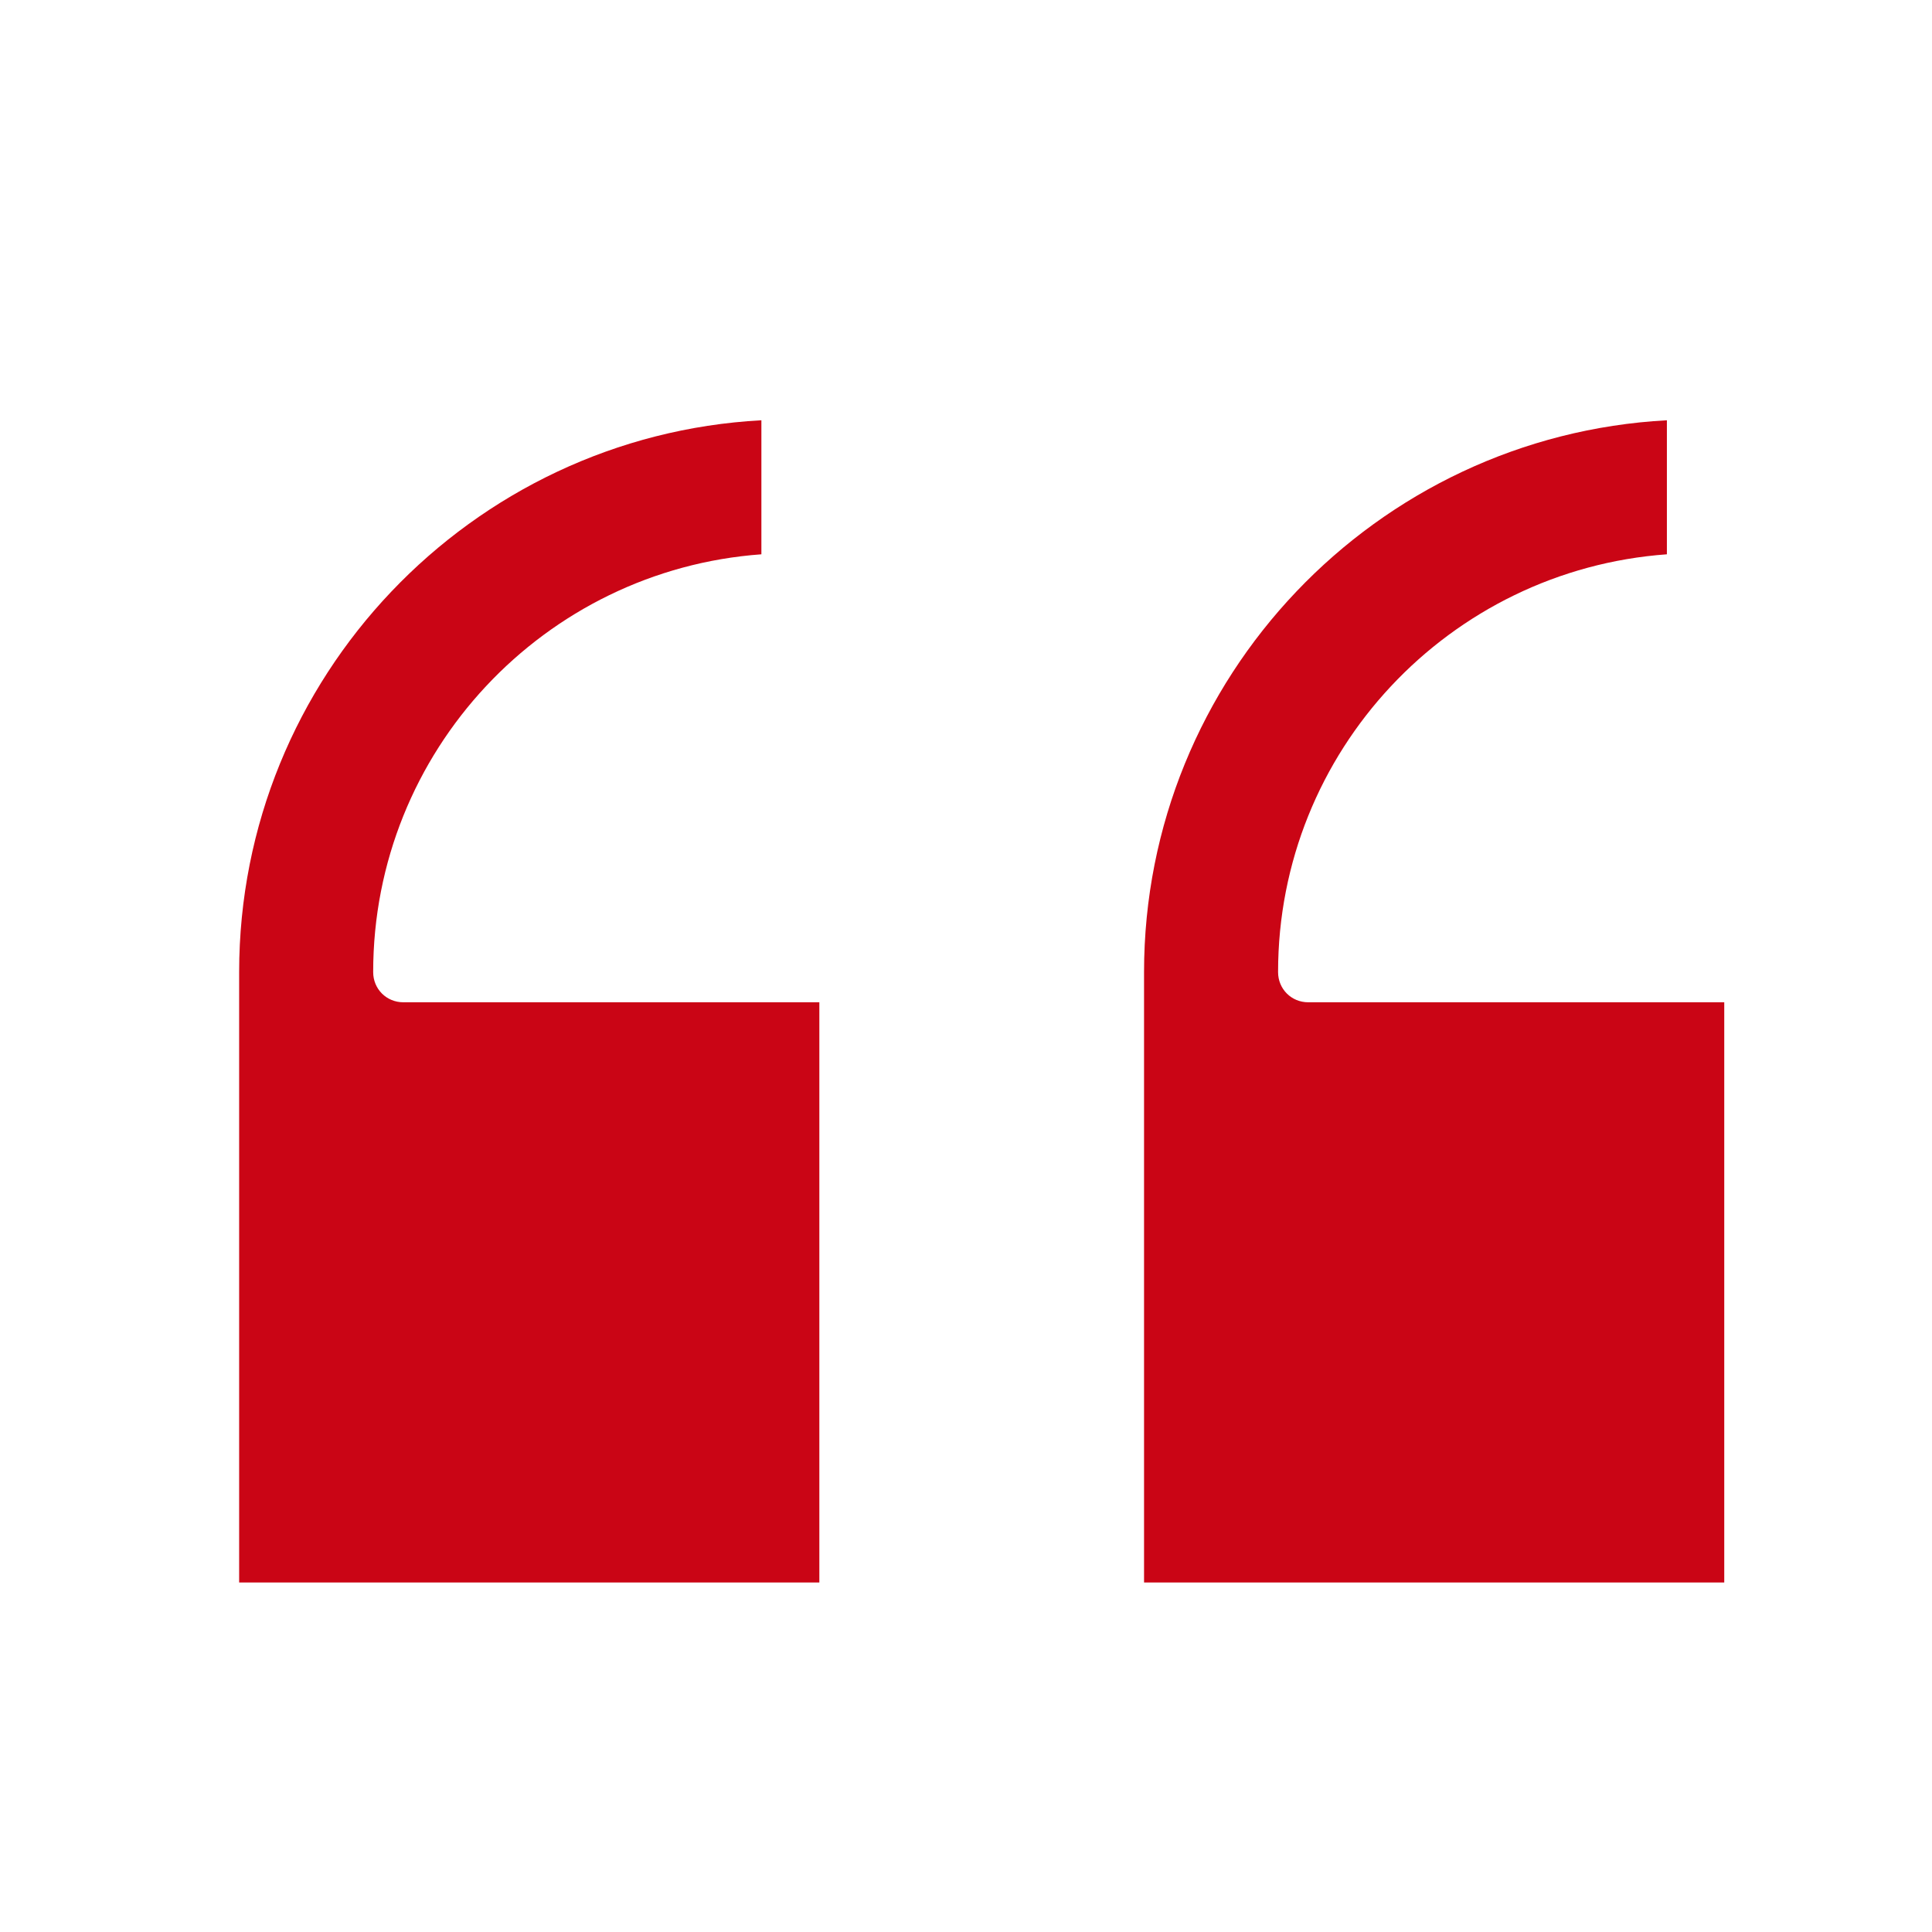
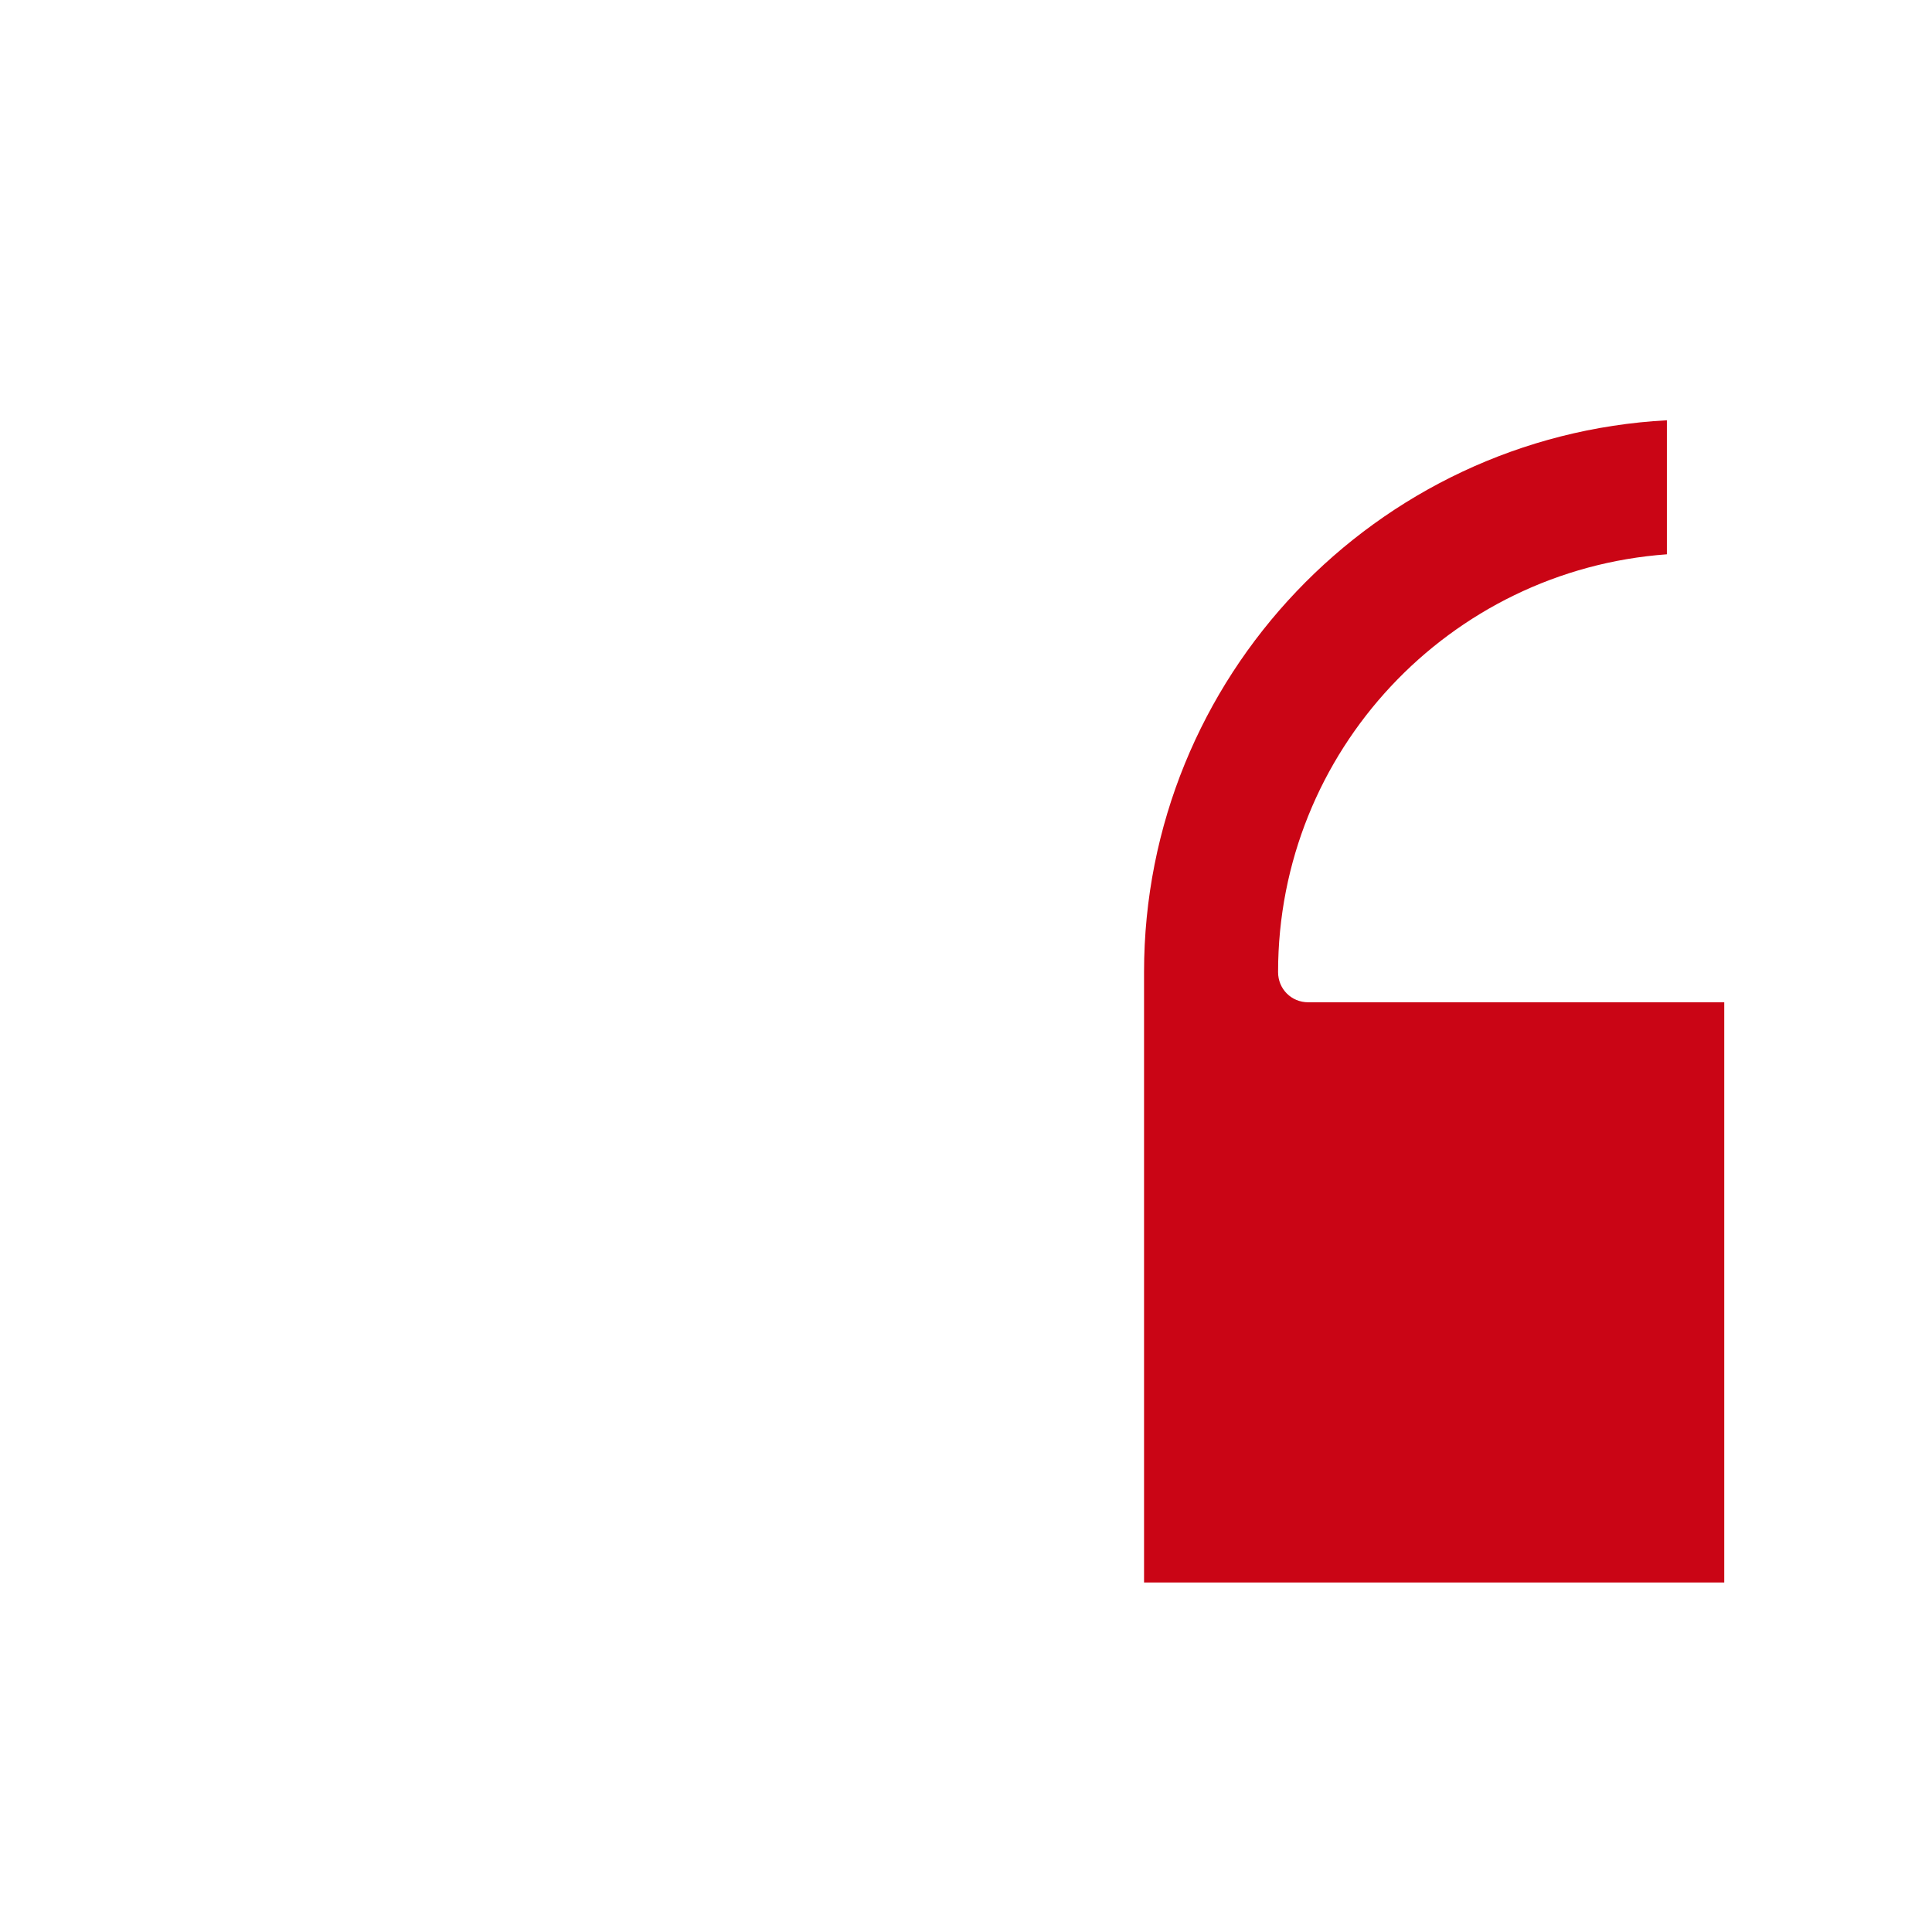
<svg xmlns="http://www.w3.org/2000/svg" width="64" height="64" viewBox="0 0 64 64" fill="none">
-   <path d="M27.142 33.202V52.422H7.922V32.202C7.922 22.442 15.602 14.442 25.222 13.922V18.362C18.042 18.882 12.362 24.882 12.362 32.202C12.362 32.762 12.802 33.202 13.362 33.202H27.142Z" fill="#CA0515" />
-   <path d="M57.118 33.202V52.422H37.898V32.202C37.898 22.442 45.578 14.442 55.218 13.922V18.362C48.018 18.882 42.338 24.882 42.338 32.202C42.338 32.762 42.778 33.202 43.338 33.202H57.118Z" fill="#CA0515" />
+   <path d="M57.118 33.202V52.422H37.898V32.202C37.898 22.442 45.578 14.442 55.218 13.922V18.362C48.018 18.882 42.338 24.882 42.338 32.202C42.338 32.762 42.778 33.202 43.338 33.202H57.118" fill="#CA0515" />
</svg>